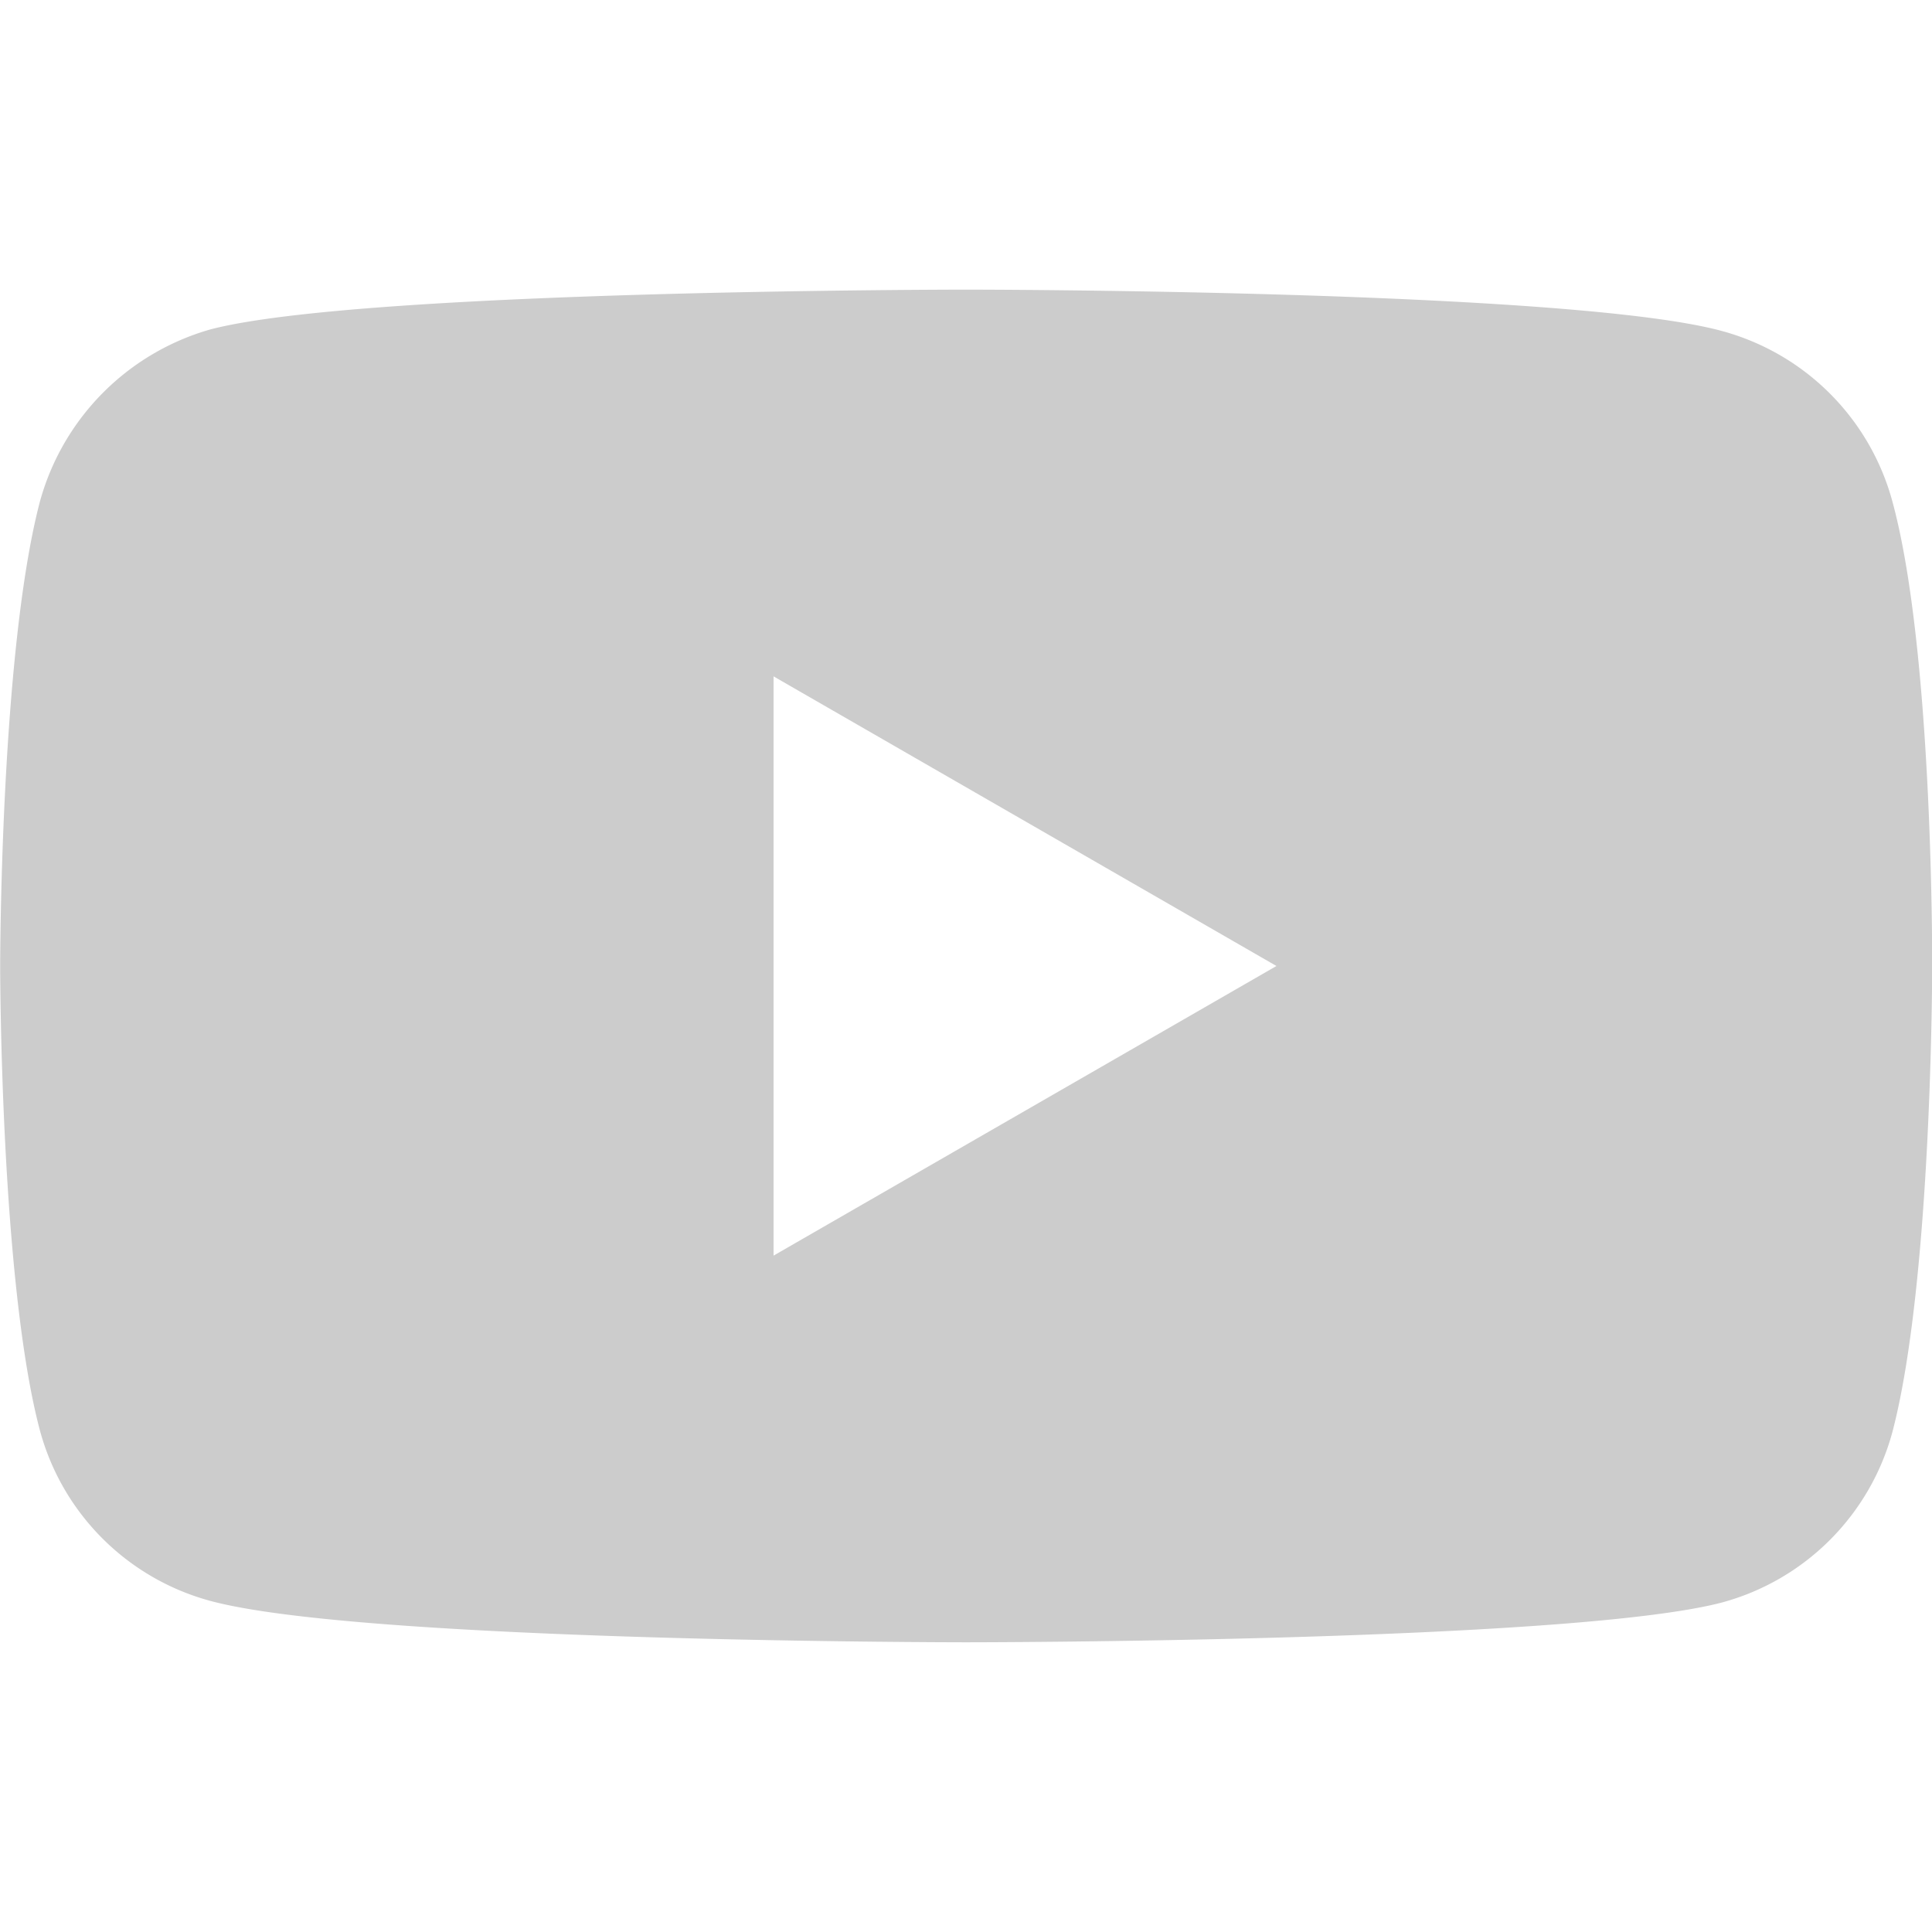
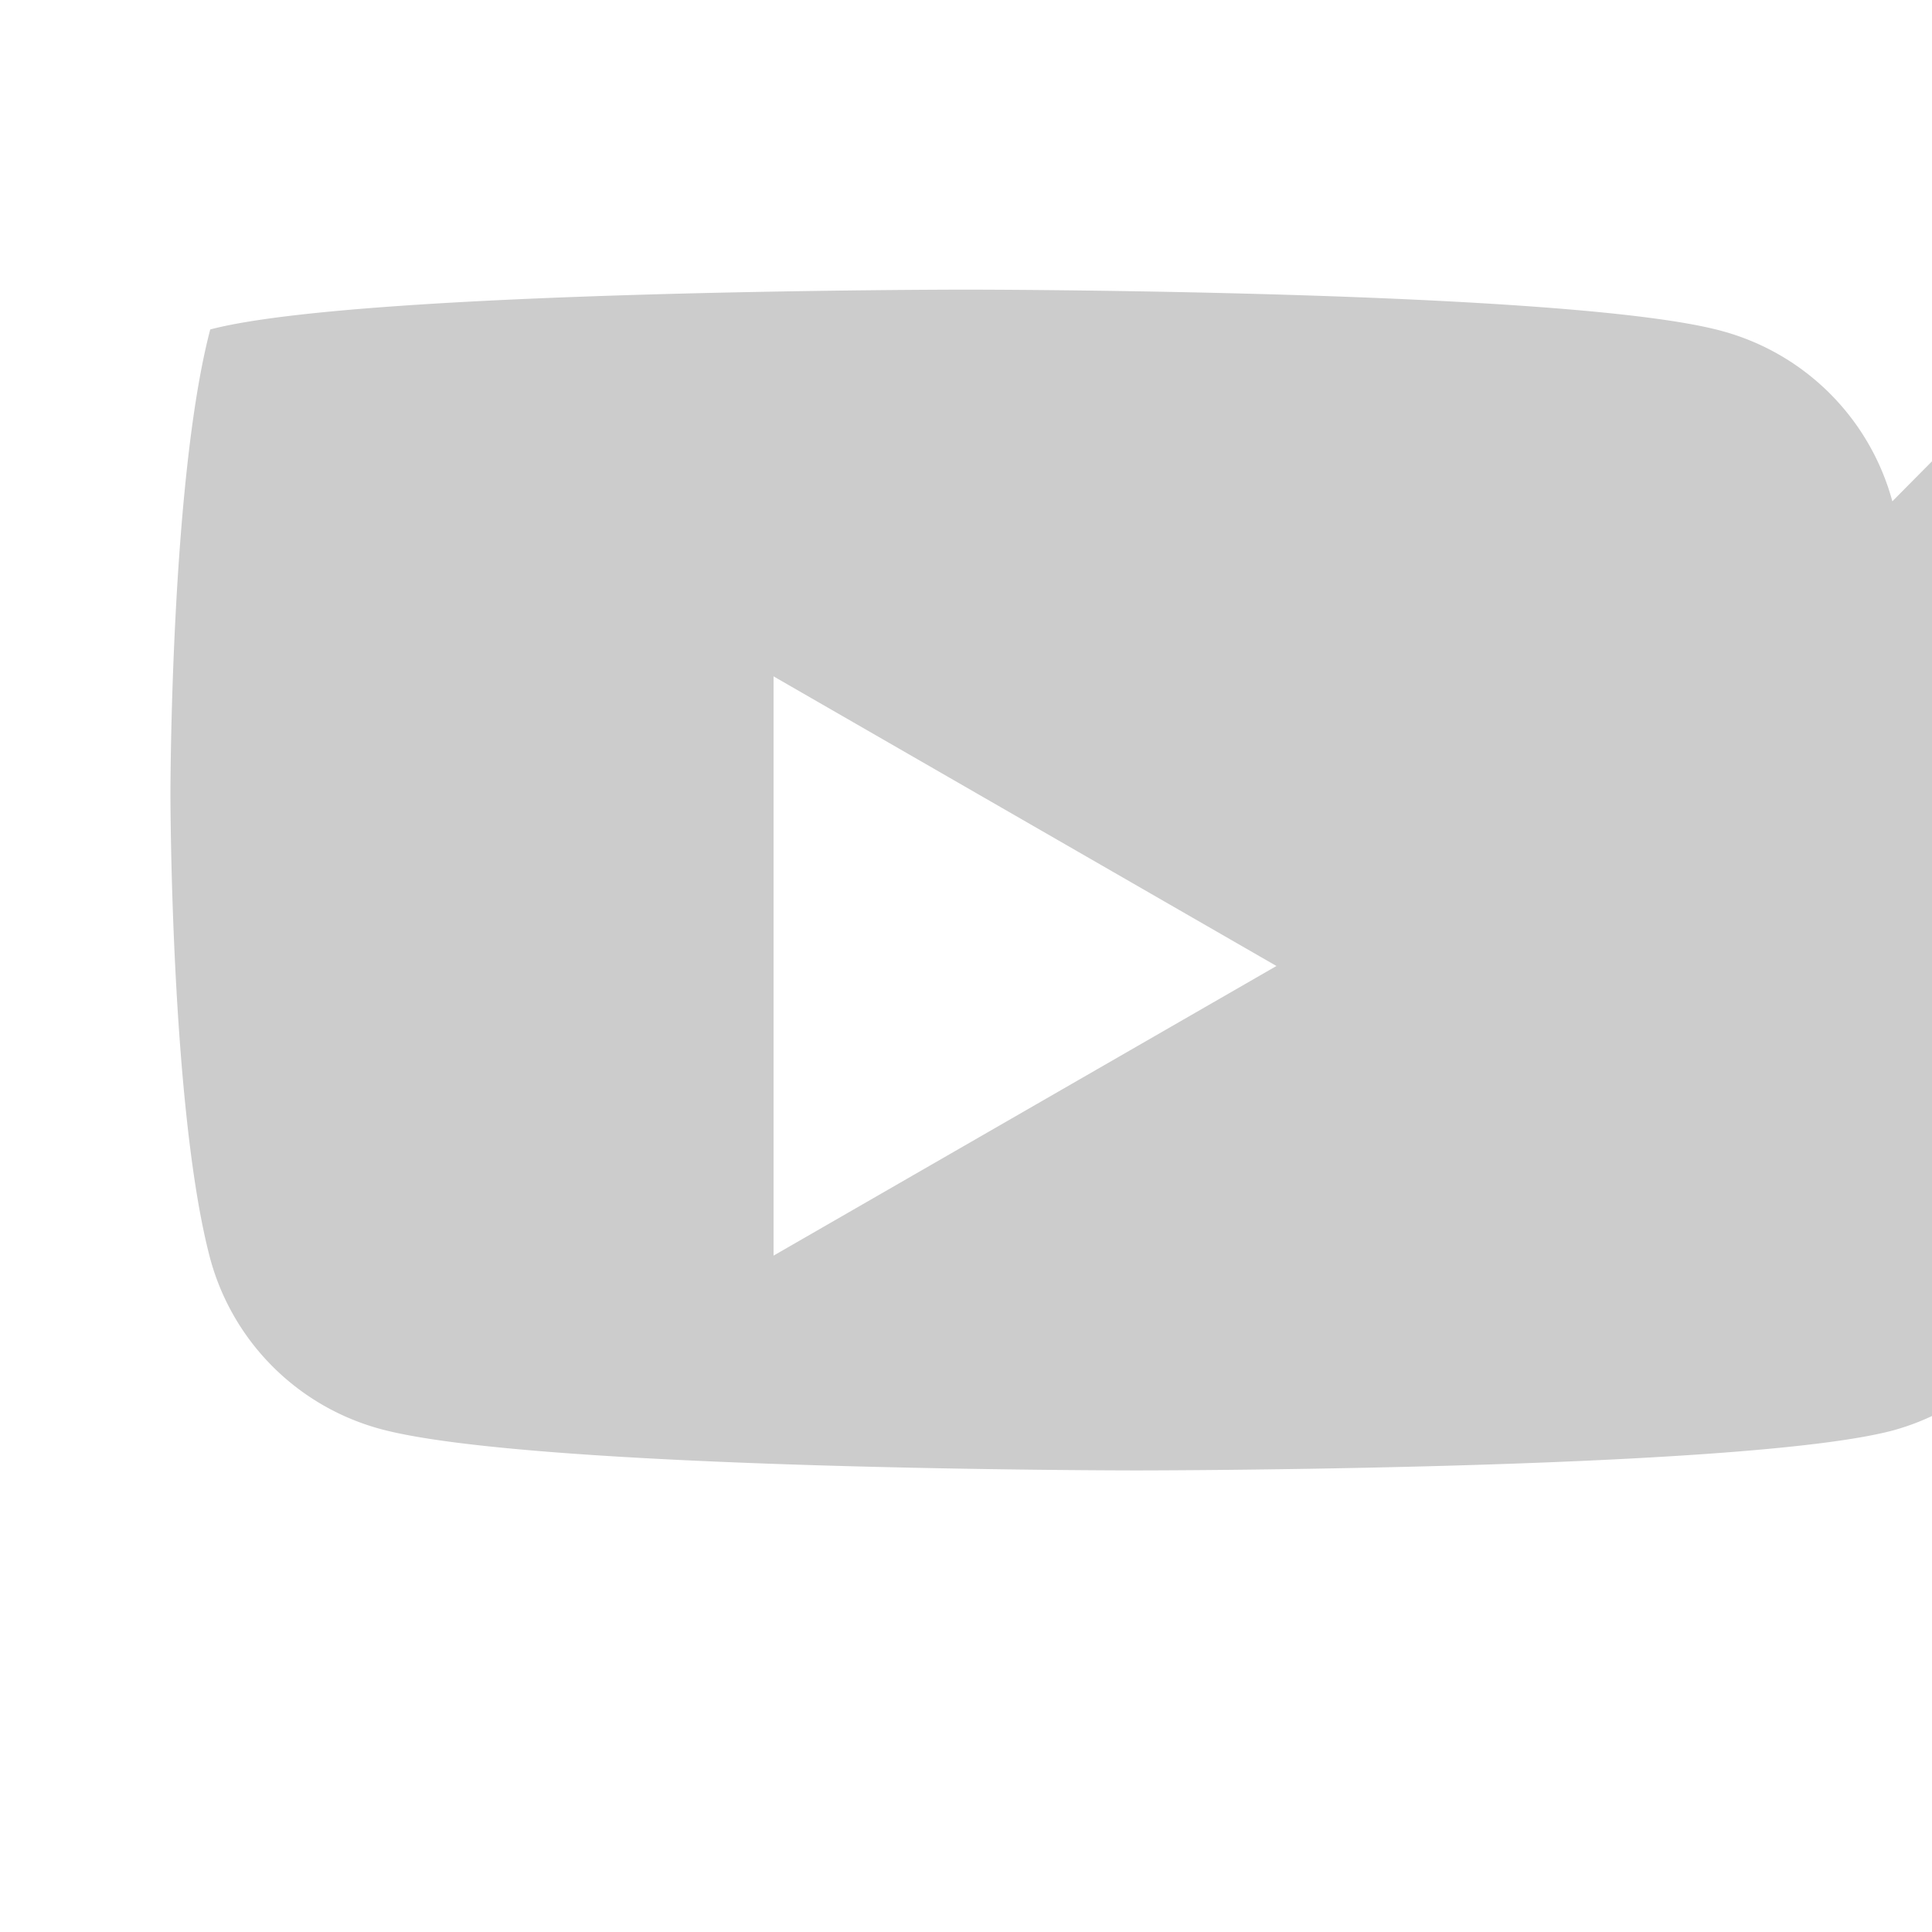
<svg xmlns="http://www.w3.org/2000/svg" width="23" height="23" viewBox="244.5 244.5 23 23">
-   <path d="M267.028 250.468a2.883 2.883 0 00-2.027-2.027c-1.8-.493-8.999-.493-8.999-.493s-7.199 0-8.999.474a2.94 2.94 0 00-2.027 2.046c-.474 1.8-.474 5.532-.474 5.532s0 3.751.474 5.532a2.88 2.88 0 002.027 2.026c1.819.493 8.999.493 8.999.493s7.199 0 8.999-.474a2.883 2.883 0 002.027-2.027c.474-1.8.474-5.532.474-5.532s.018-3.75-.474-5.55zm-13.319 8.98v-6.896l5.987 3.448-5.987 3.448z" fill="#ccc" />
+   <path d="M267.028 250.468a2.883 2.883 0 00-2.027-2.027c-1.8-.493-8.999-.493-8.999-.493s-7.199 0-8.999.474c-.474 1.8-.474 5.532-.474 5.532s0 3.751.474 5.532a2.88 2.88 0 002.027 2.026c1.819.493 8.999.493 8.999.493s7.199 0 8.999-.474a2.883 2.883 0 002.027-2.027c.474-1.8.474-5.532.474-5.532s.018-3.75-.474-5.55zm-13.319 8.98v-6.896l5.987 3.448-5.987 3.448z" fill="#ccc" />
</svg>